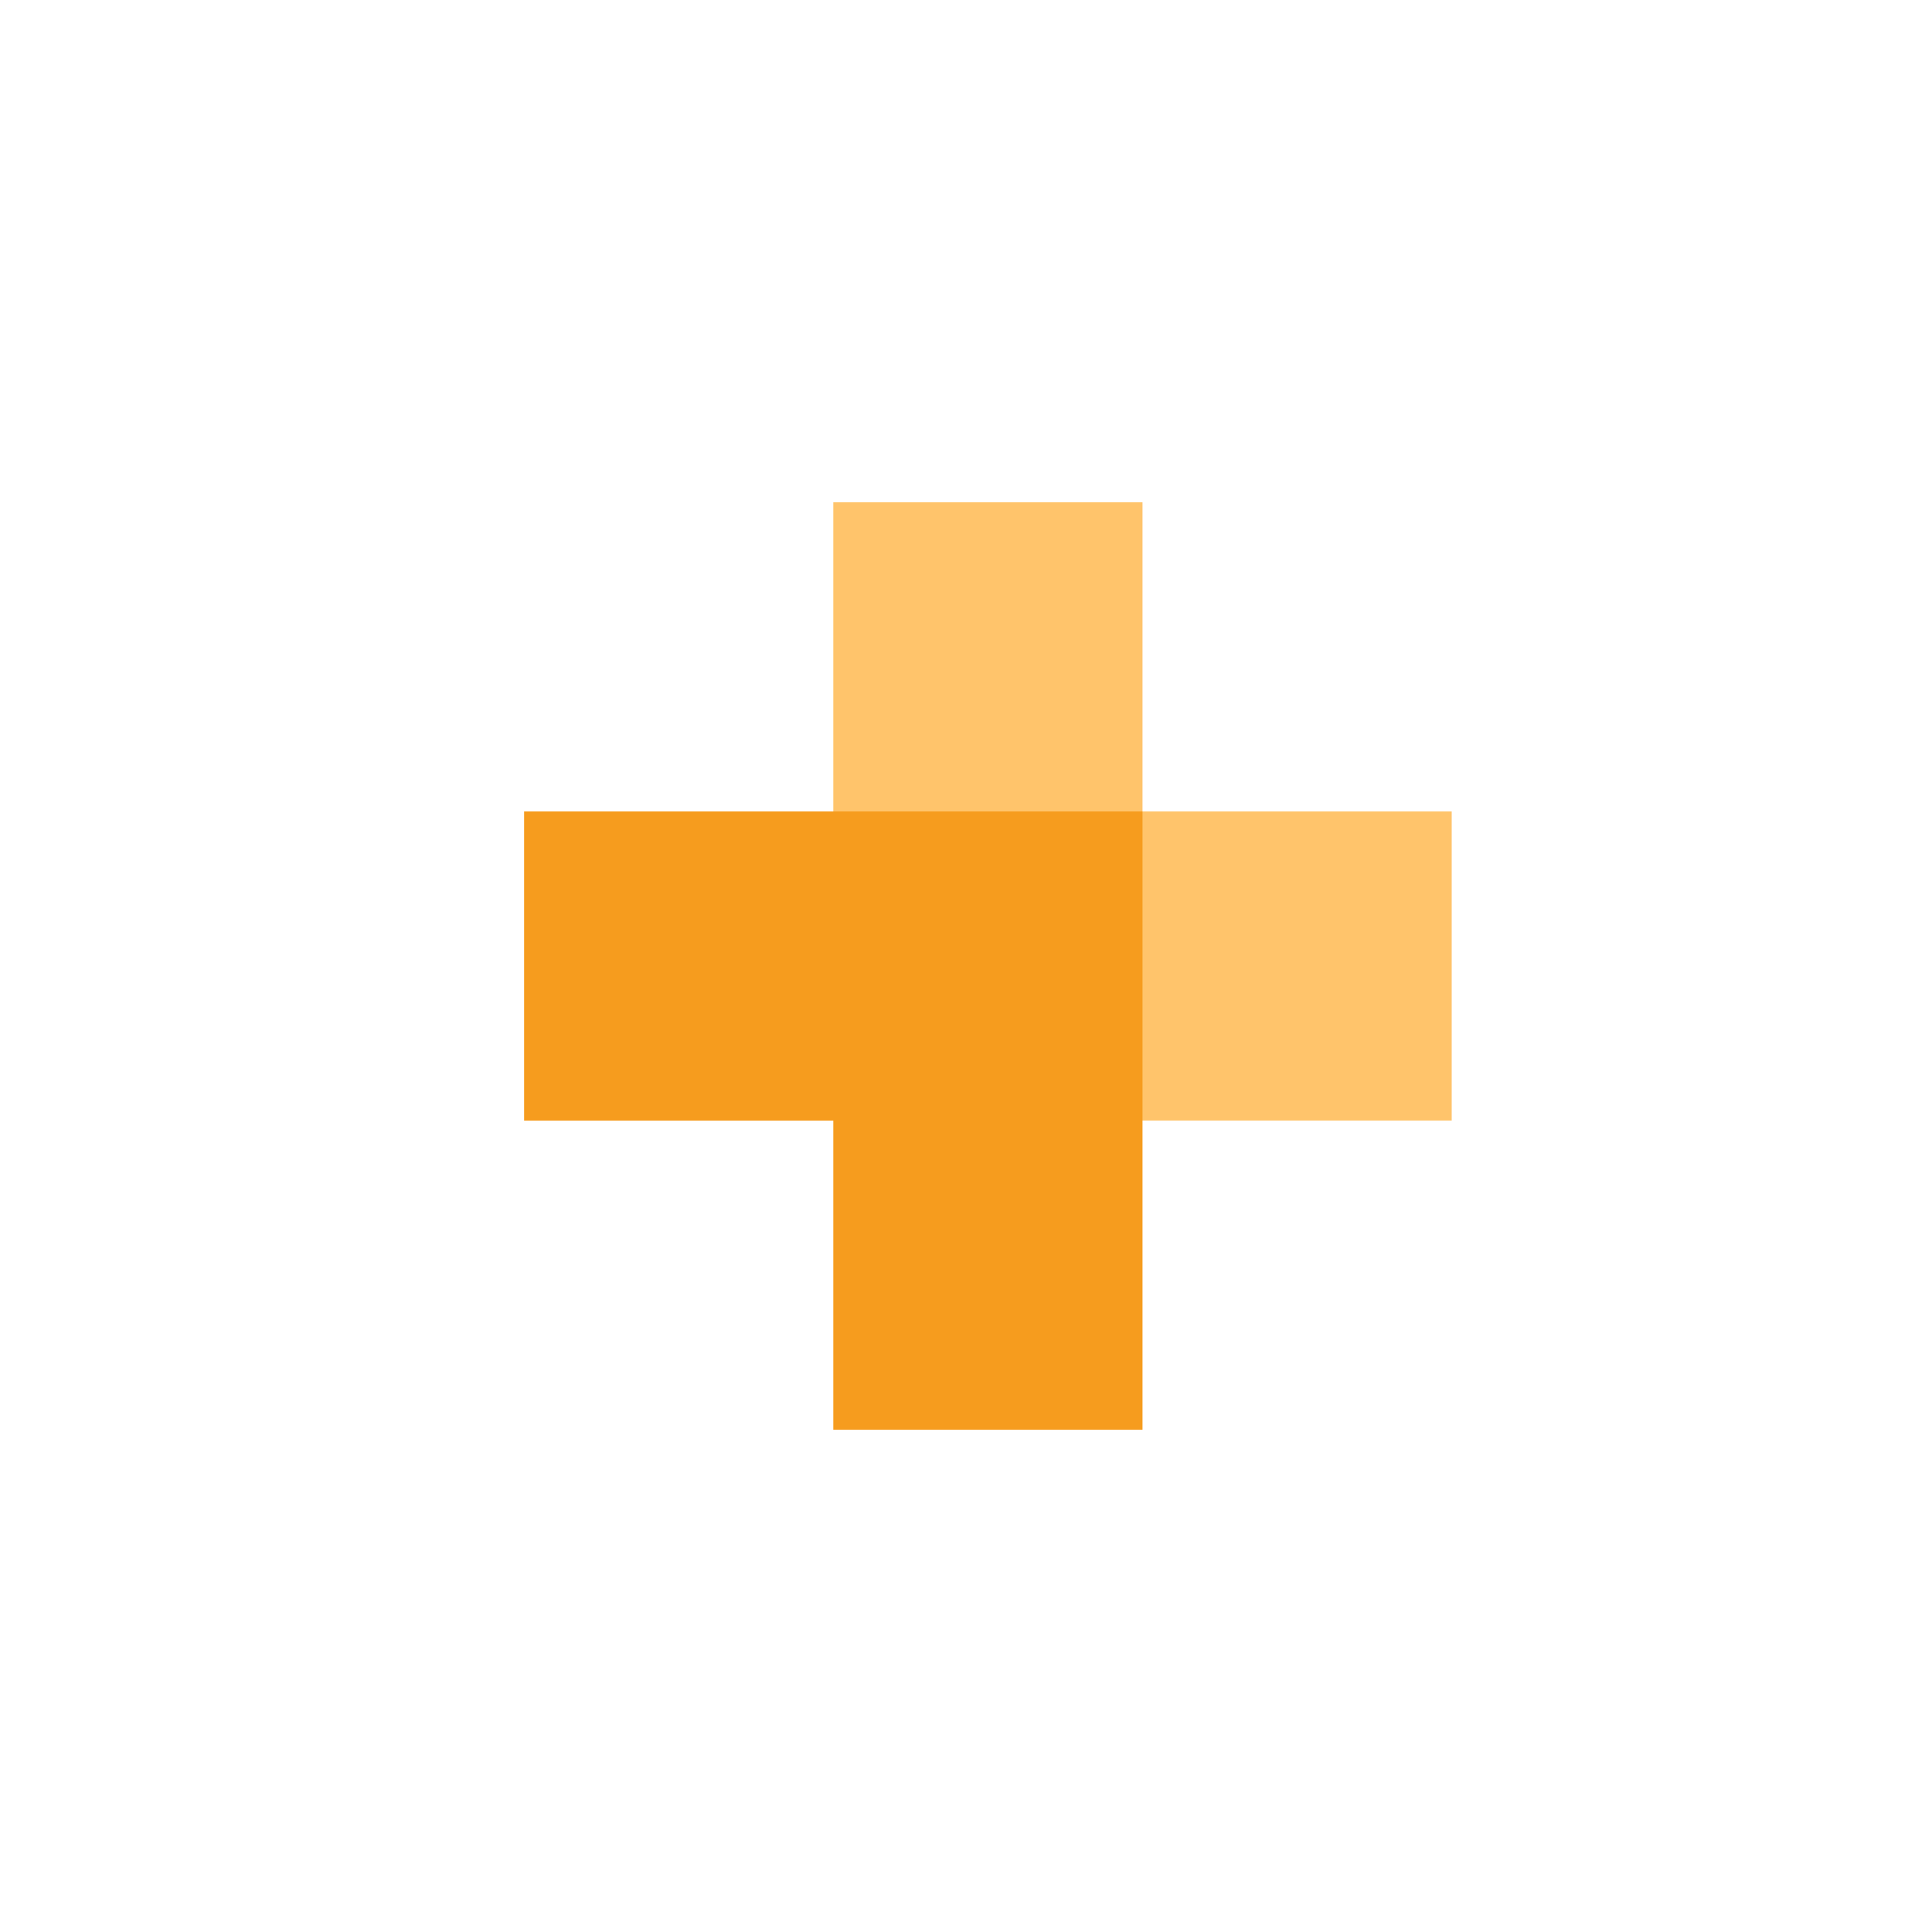
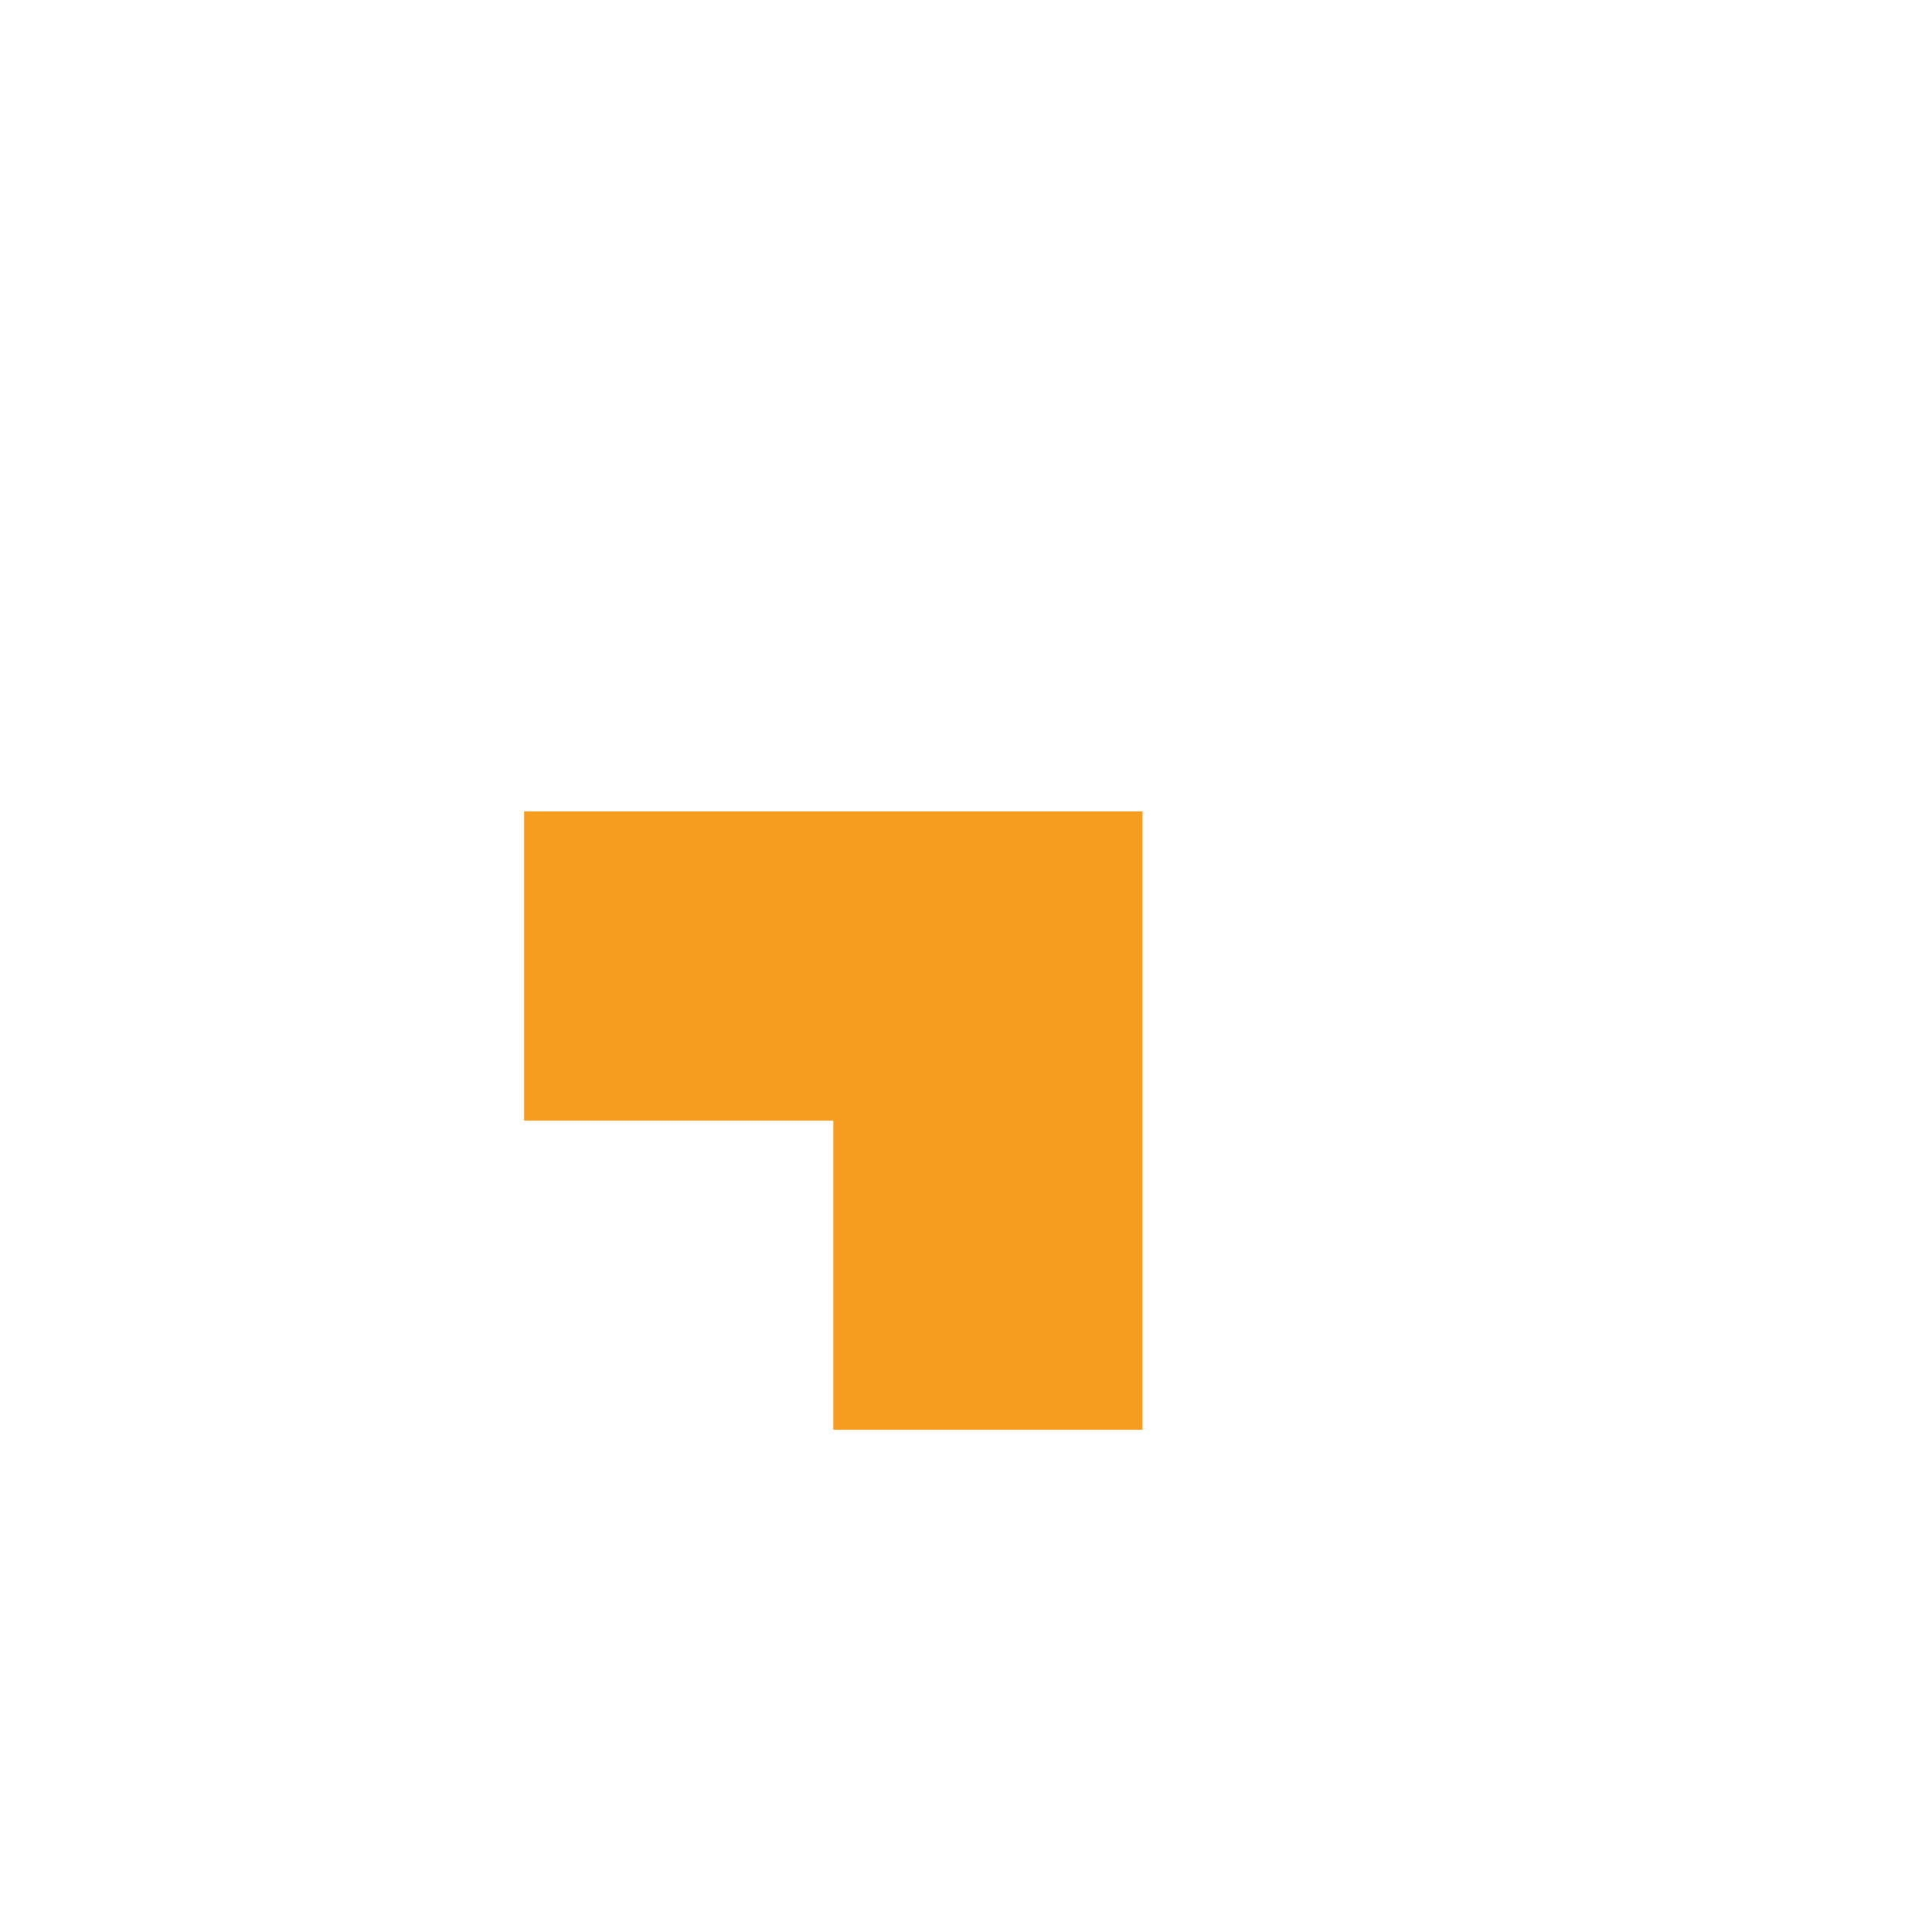
<svg xmlns="http://www.w3.org/2000/svg" width="25" height="25" viewBox="0 0 25 25" fill="none">
-   <path fill-rule="evenodd" clip-rule="evenodd" d="M14.784 14.5H18.785V10.5H14.784V6.499H10.783V10.5V14.5H14.784Z" fill="#FFC46B" />
  <path fill-rule="evenodd" clip-rule="evenodd" d="M10.783 10.5H6.782V14.501H10.783V18.501H14.784V14.501V10.5H10.783Z" fill="#F69C1E" />
</svg>